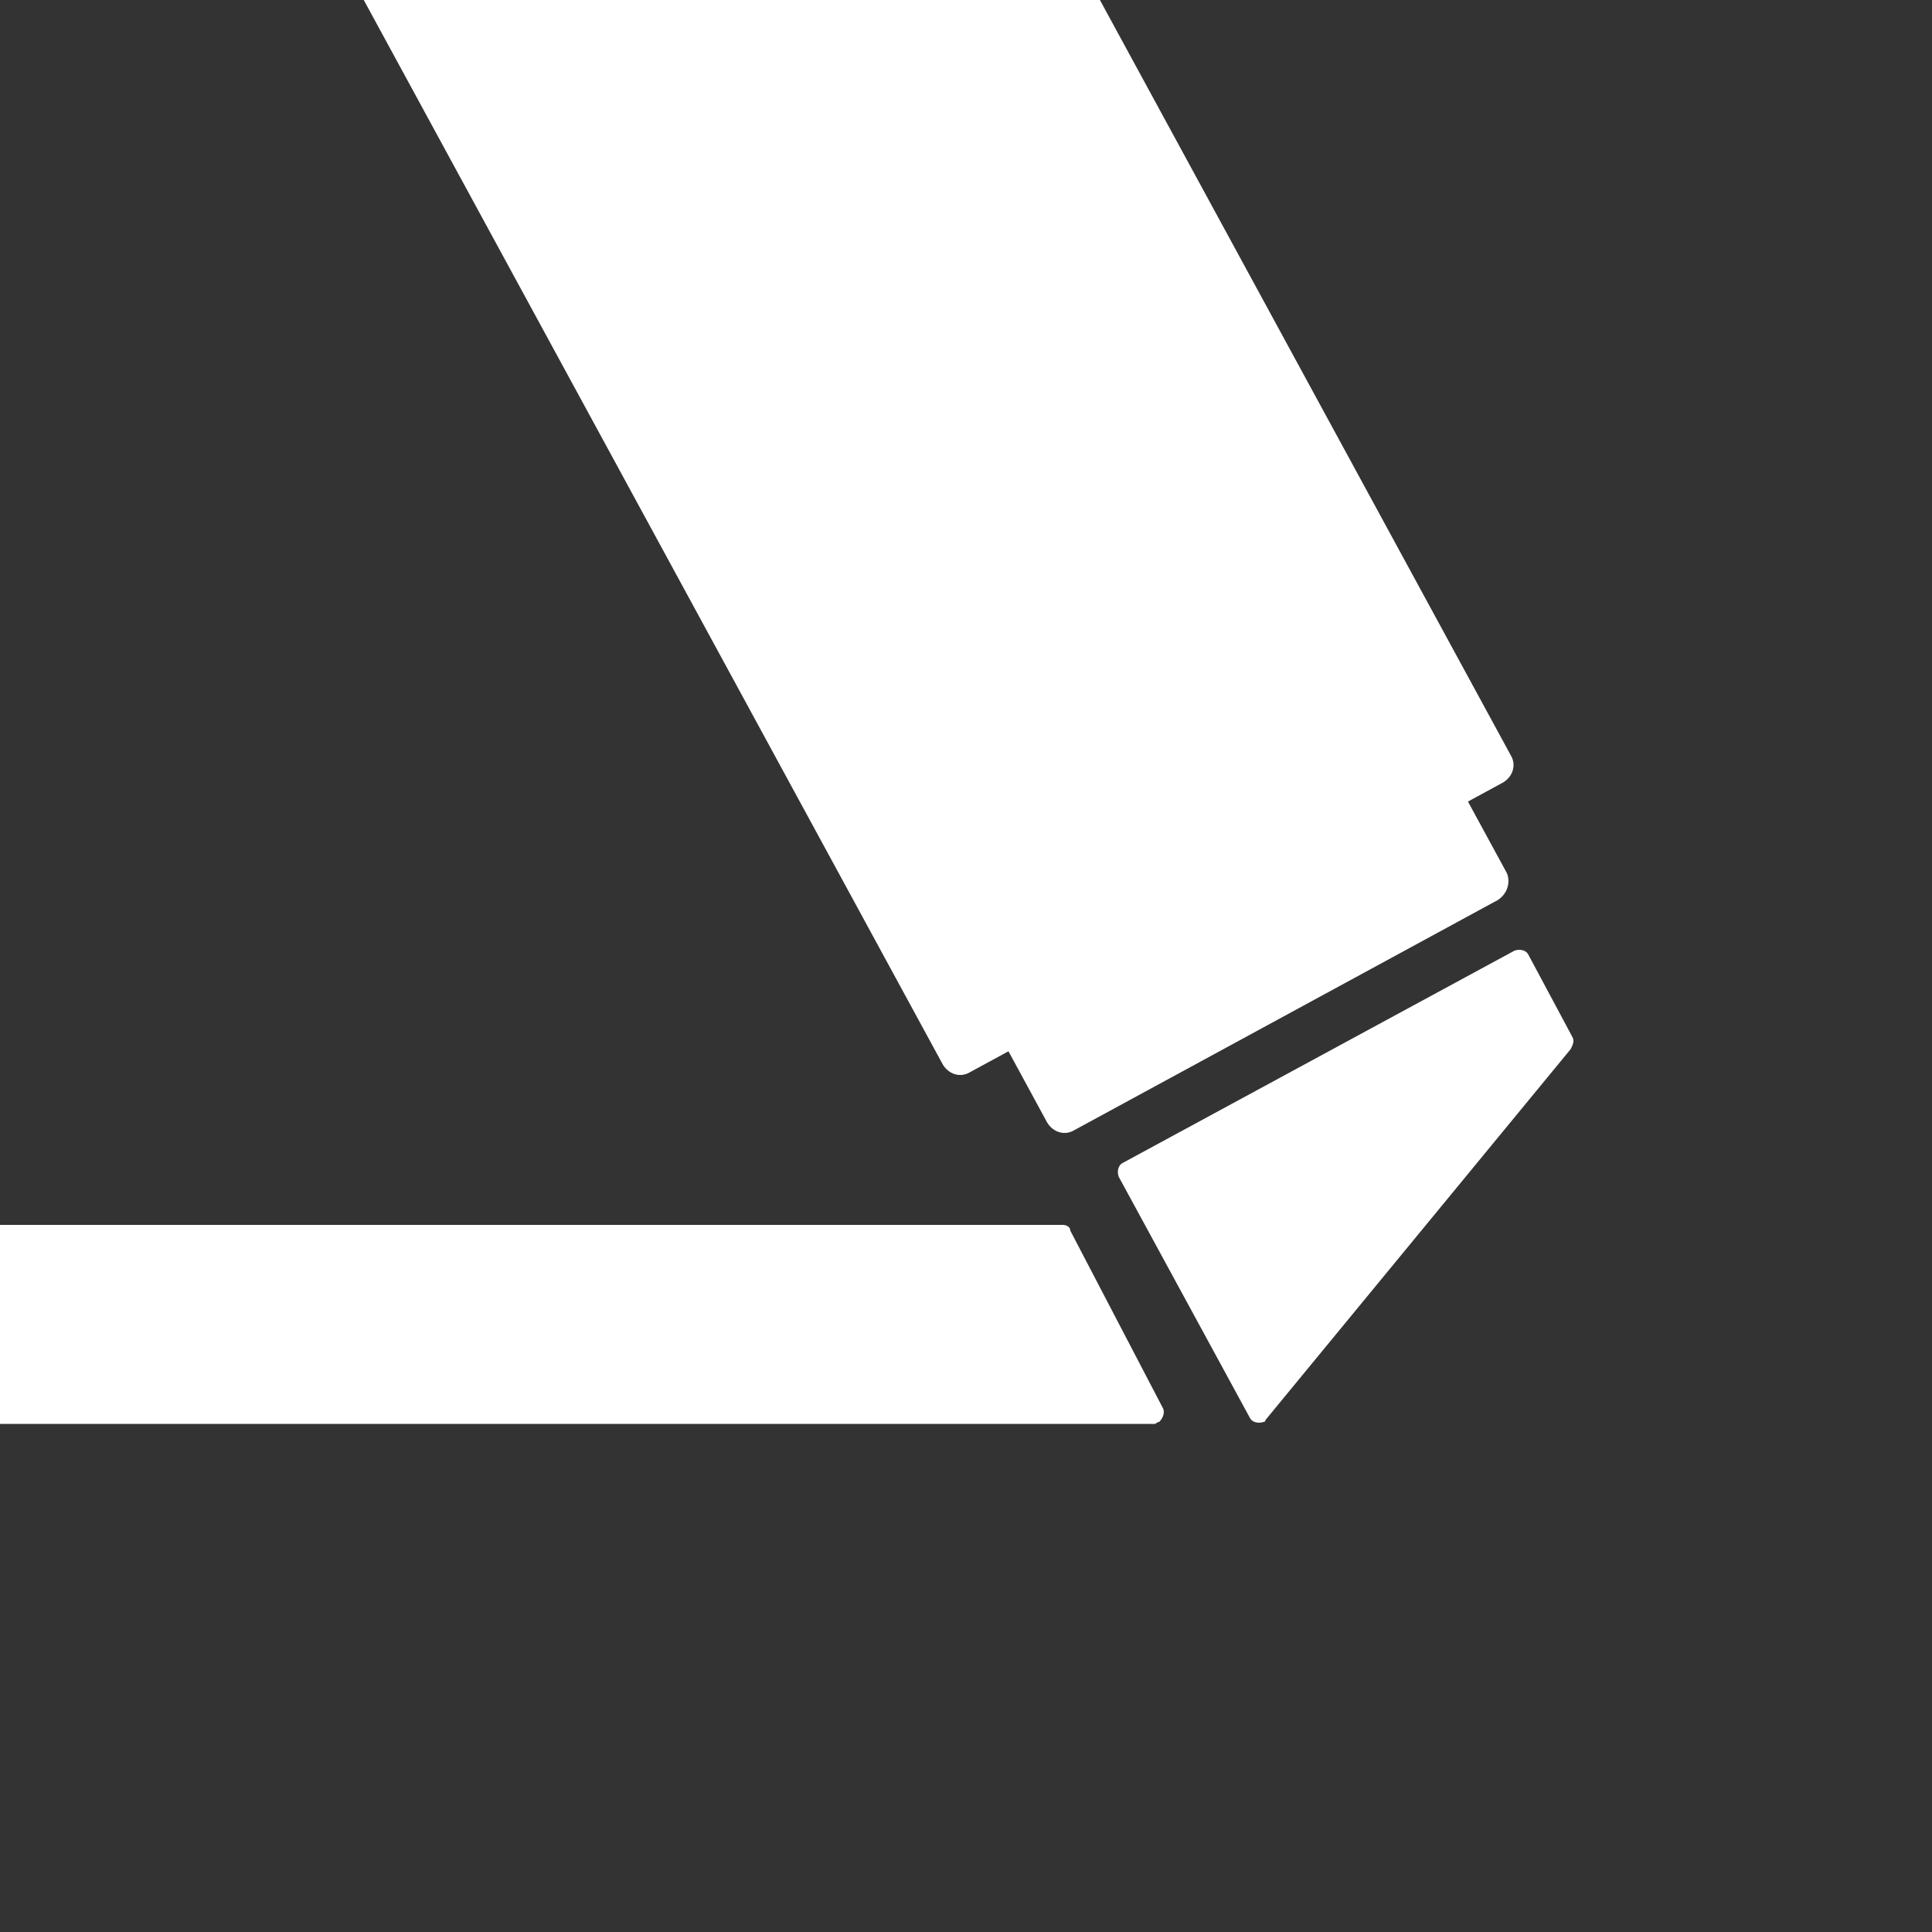
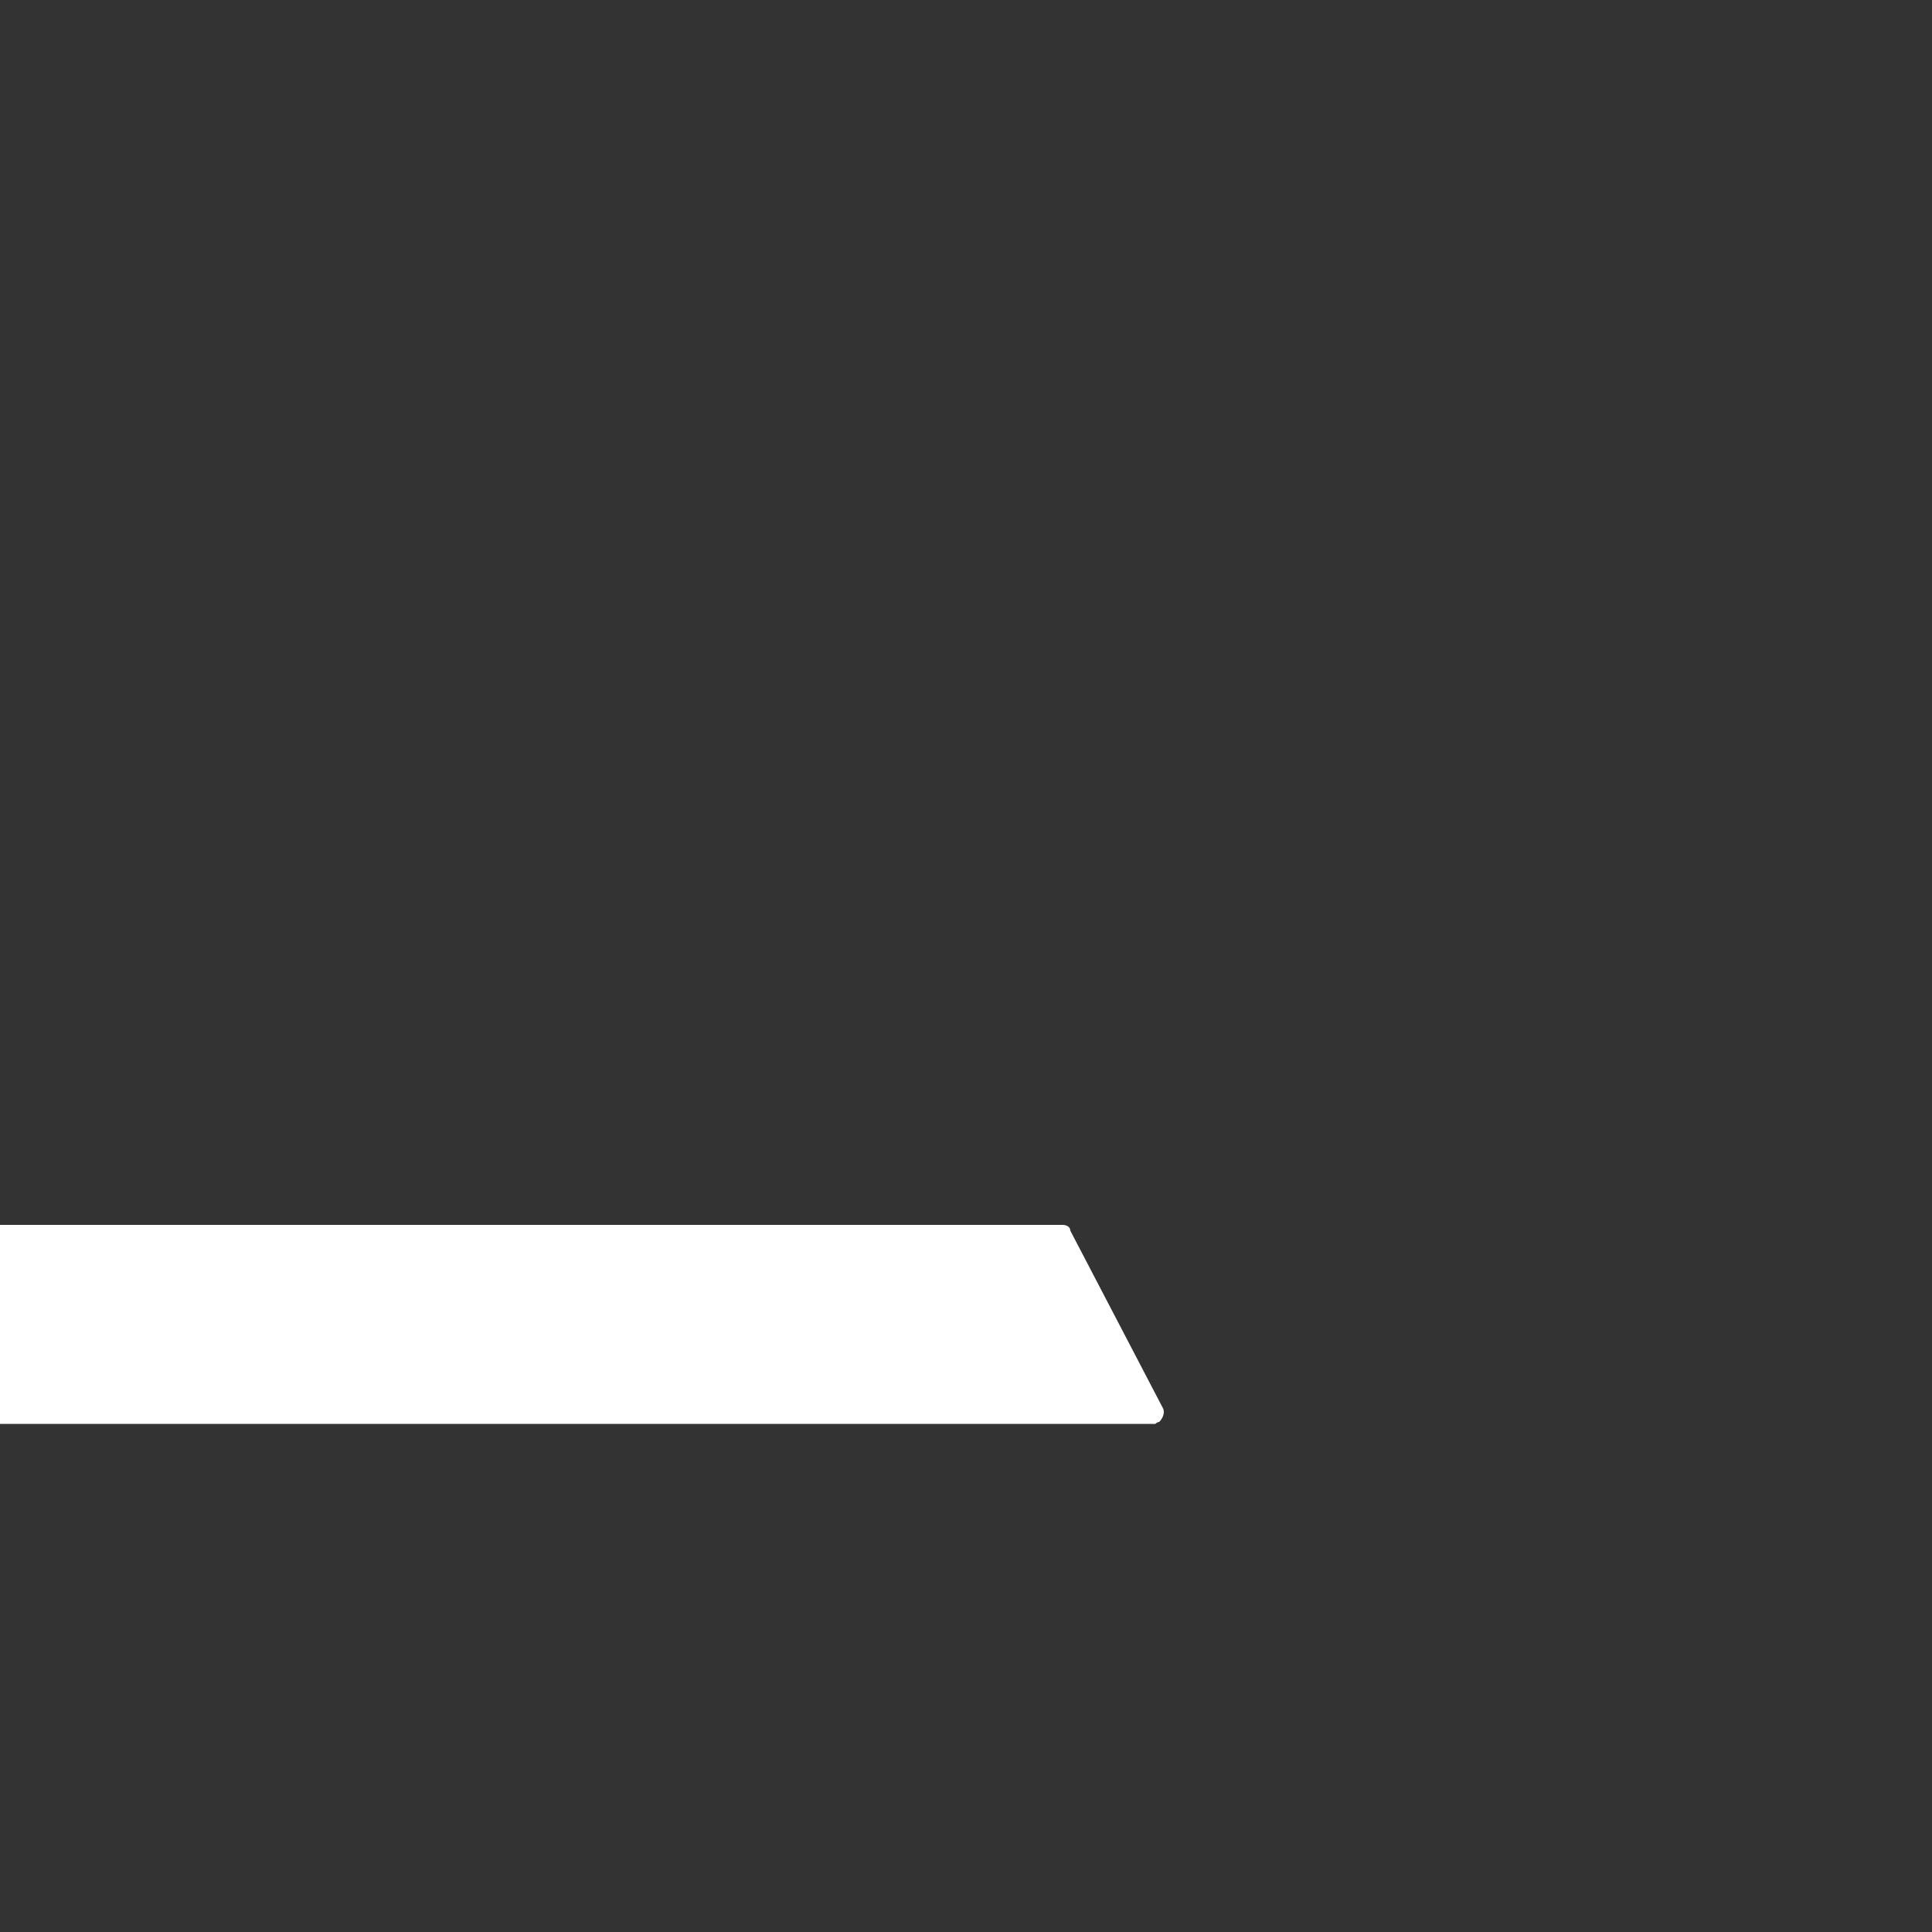
<svg xmlns="http://www.w3.org/2000/svg" version="1.1" id="Layer_1" x="0px" y="0px" viewBox="0 0 100 100" style="enable-background:new 0 0 100 100;" xml:space="preserve">
  <rect x="0" y="0" width="100" height="100" fill="#333333" stroke="none" />
  <style type="text/css">
	.st0{fill:#FFFFFF;}
</style>
  <title>highlight_icon</title>
-   <path class="st0" d="M77.5,46.6L55.6,58.5c-0.5,0.3-1.1,0.1-1.4-0.4L2.5-37.1c-0.3-0.5-0.1-1.1,0.4-1.4l21.9-11.9  c0.5-0.3,1.1-0.1,1.4,0.4l51.8,95.2C78.2,45.7,78,46.3,77.5,46.6z" />
-   <path class="st0" d="M-0.3-37.3l27.6-15c0.5-0.3,1.1-0.1,1.4,0.4l49.5,91c0.3,0.5,0.1,1.1-0.4,1.4l-27.6,15  c-0.5,0.3-1.1,0.1-1.4-0.4l-49.5-91C-0.9-36.4-0.8-37-0.3-37.3z" />
-   <path class="st0" d="M65.5,73.5l15.8-19.2c0.1-0.2,0.2-0.4,0.1-0.6l-2.3-4.3c-0.1-0.2-0.4-0.3-0.7-0.2l-20.3,11  c-0.2,0.1-0.3,0.4-0.2,0.7c0,0,0,0,0,0l6.8,12.5c0.1,0.2,0.4,0.3,0.7,0.2C65.4,73.6,65.5,73.6,65.5,73.5z" />
  <path class="st0" d="M-12.6,63.4H55c0.2,0,0.4,0.1,0.4,0.3l4.8,9.2c0.1,0.2,0,0.5-0.2,0.7c-0.1,0-0.2,0.1-0.2,0.1h-72.4  c-0.3,0-0.5-0.2-0.5-0.5v-9.2C-13.1,63.6-12.9,63.4-12.6,63.4z" />
</svg>